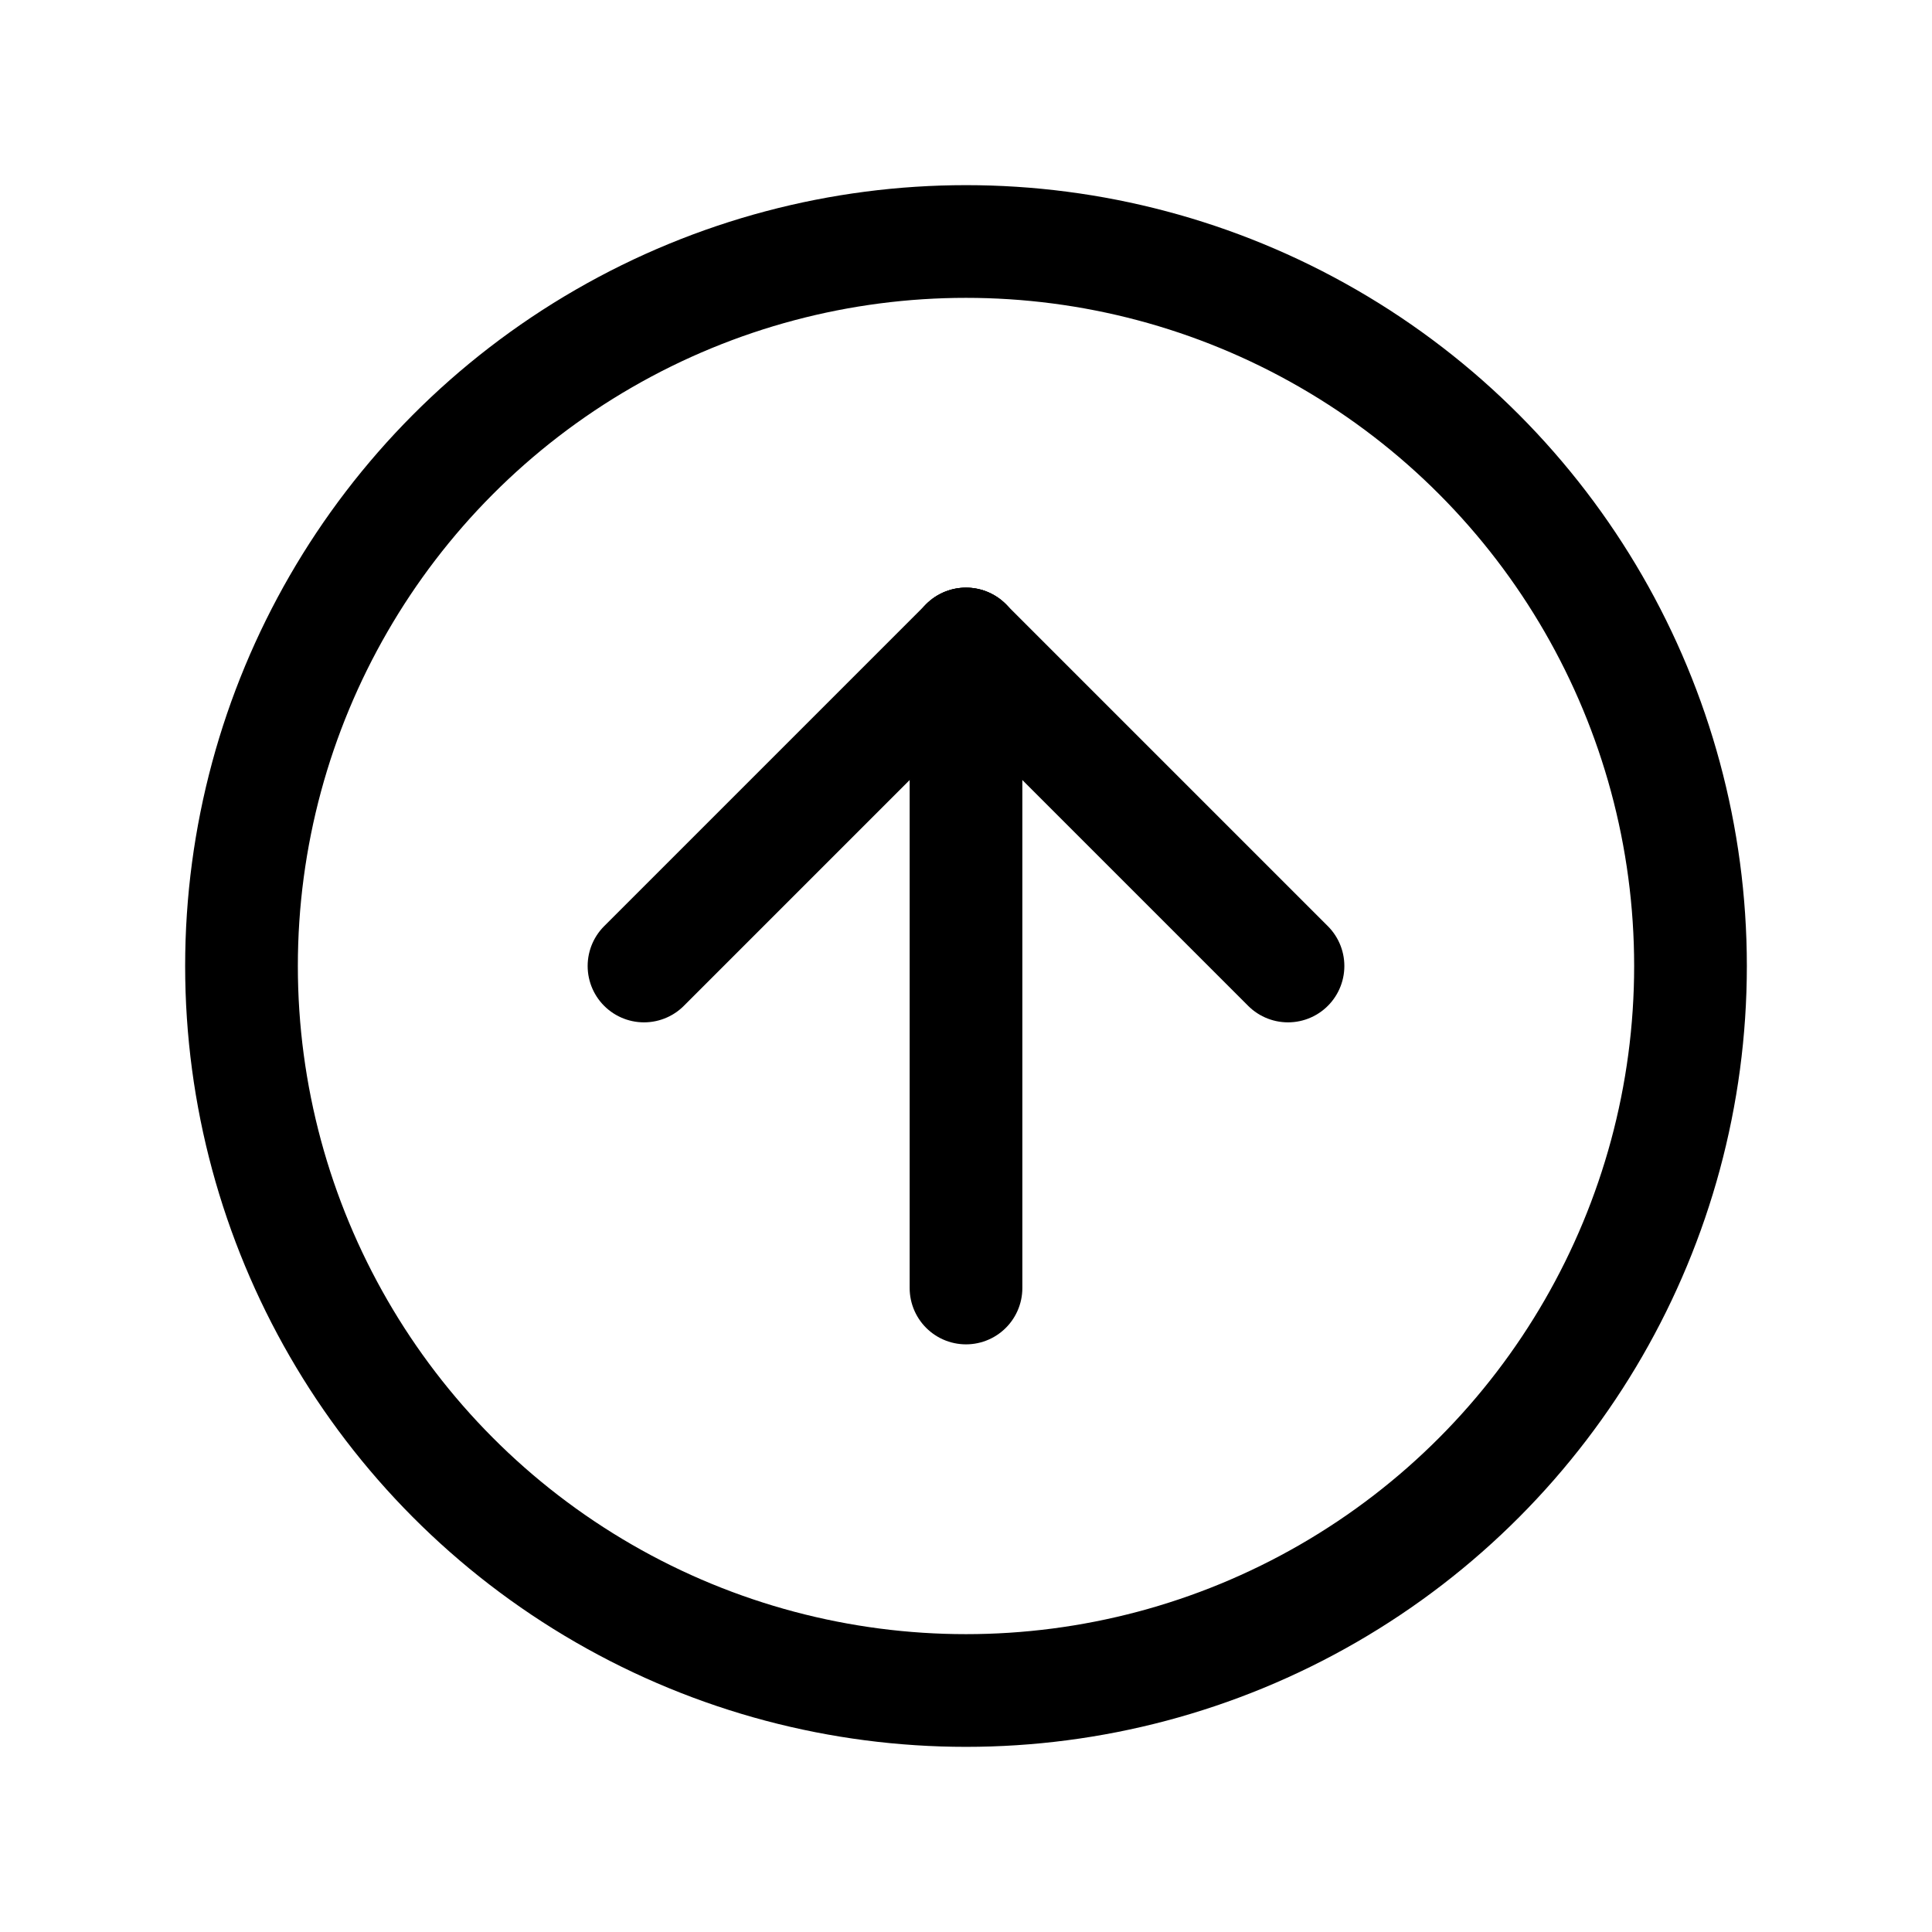
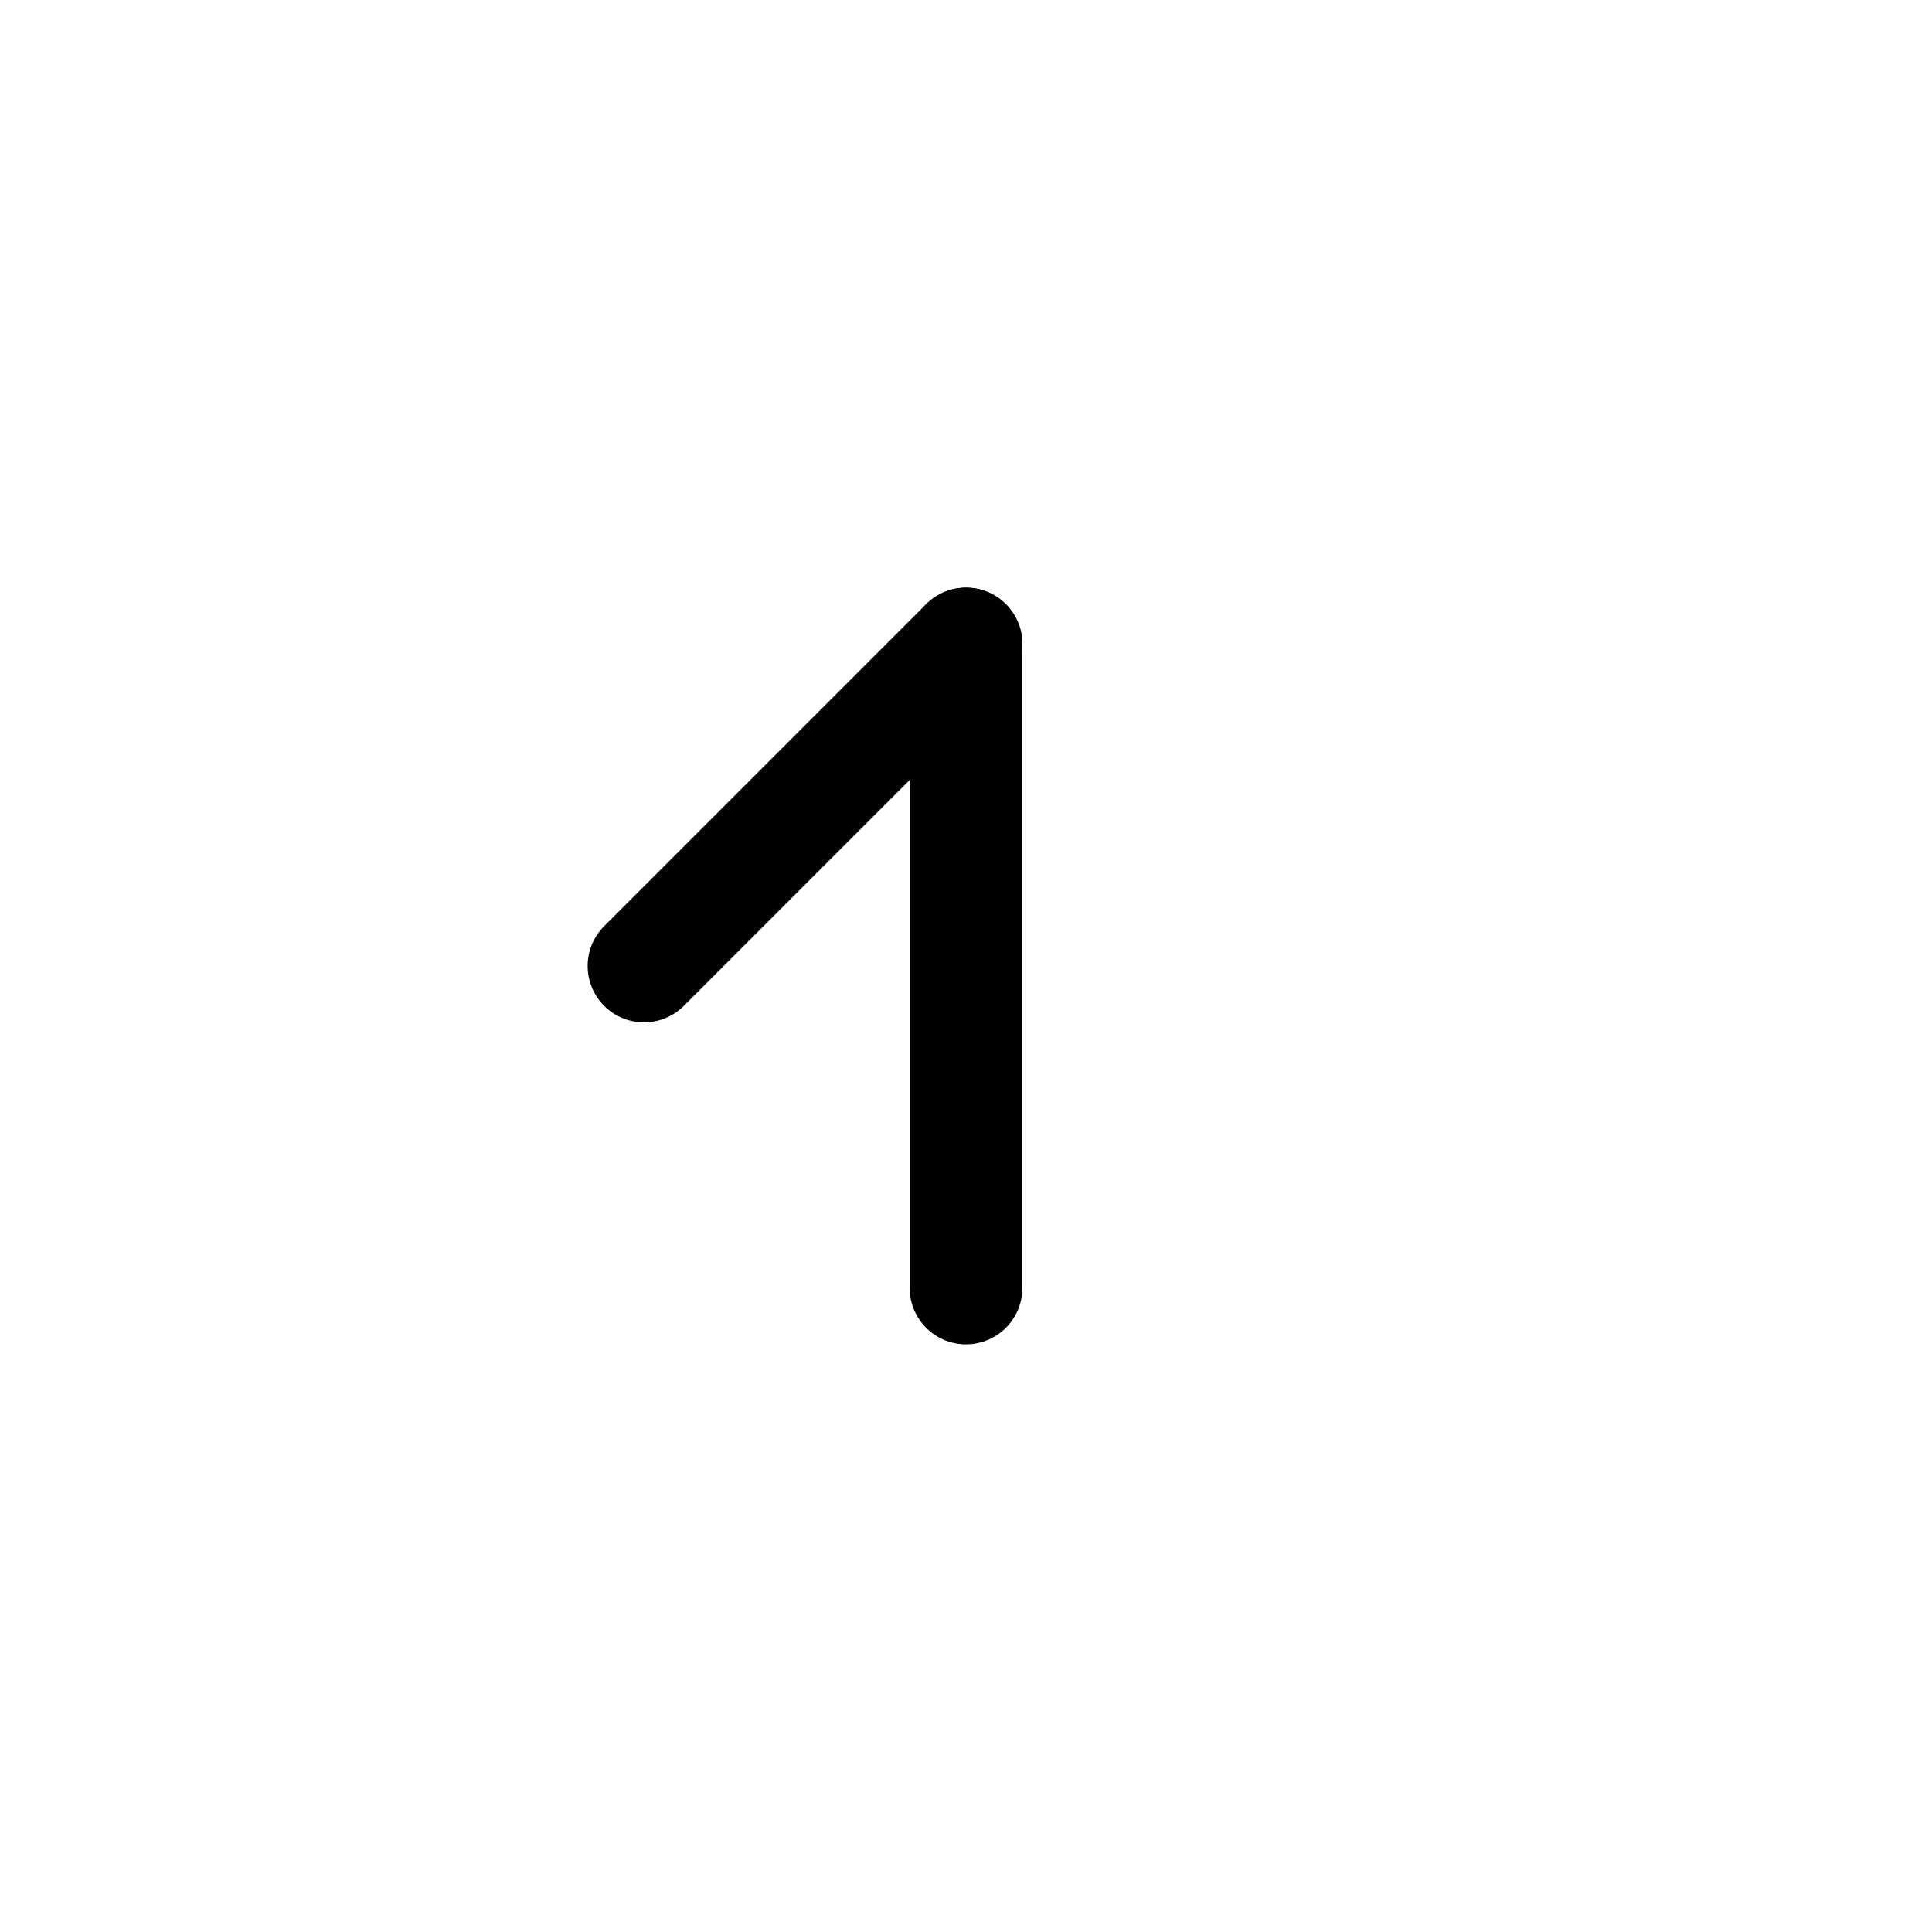
<svg xmlns="http://www.w3.org/2000/svg" width="24" height="24" viewBox="0 0 24 24">
  <path d="M0,0H24V24H0Z" fill="none" />
-   <circle cx="9" cy="9" r="9" transform="translate(3 3)" fill="none" stroke="#000" stroke-linecap="round" stroke-linejoin="round" stroke-width="1.4" />
  <line x1="4" y2="4" transform="translate(8 8)" fill="none" stroke="#000" stroke-linecap="round" stroke-linejoin="round" stroke-width="1.4" />
  <line y2="8" transform="translate(12 8)" fill="none" stroke="#000" stroke-linecap="round" stroke-linejoin="round" stroke-width="1.4" />
-   <line x1="4" y1="4" transform="translate(12 8)" fill="none" stroke="#000" stroke-linecap="round" stroke-linejoin="round" stroke-width="1.4" />
</svg>